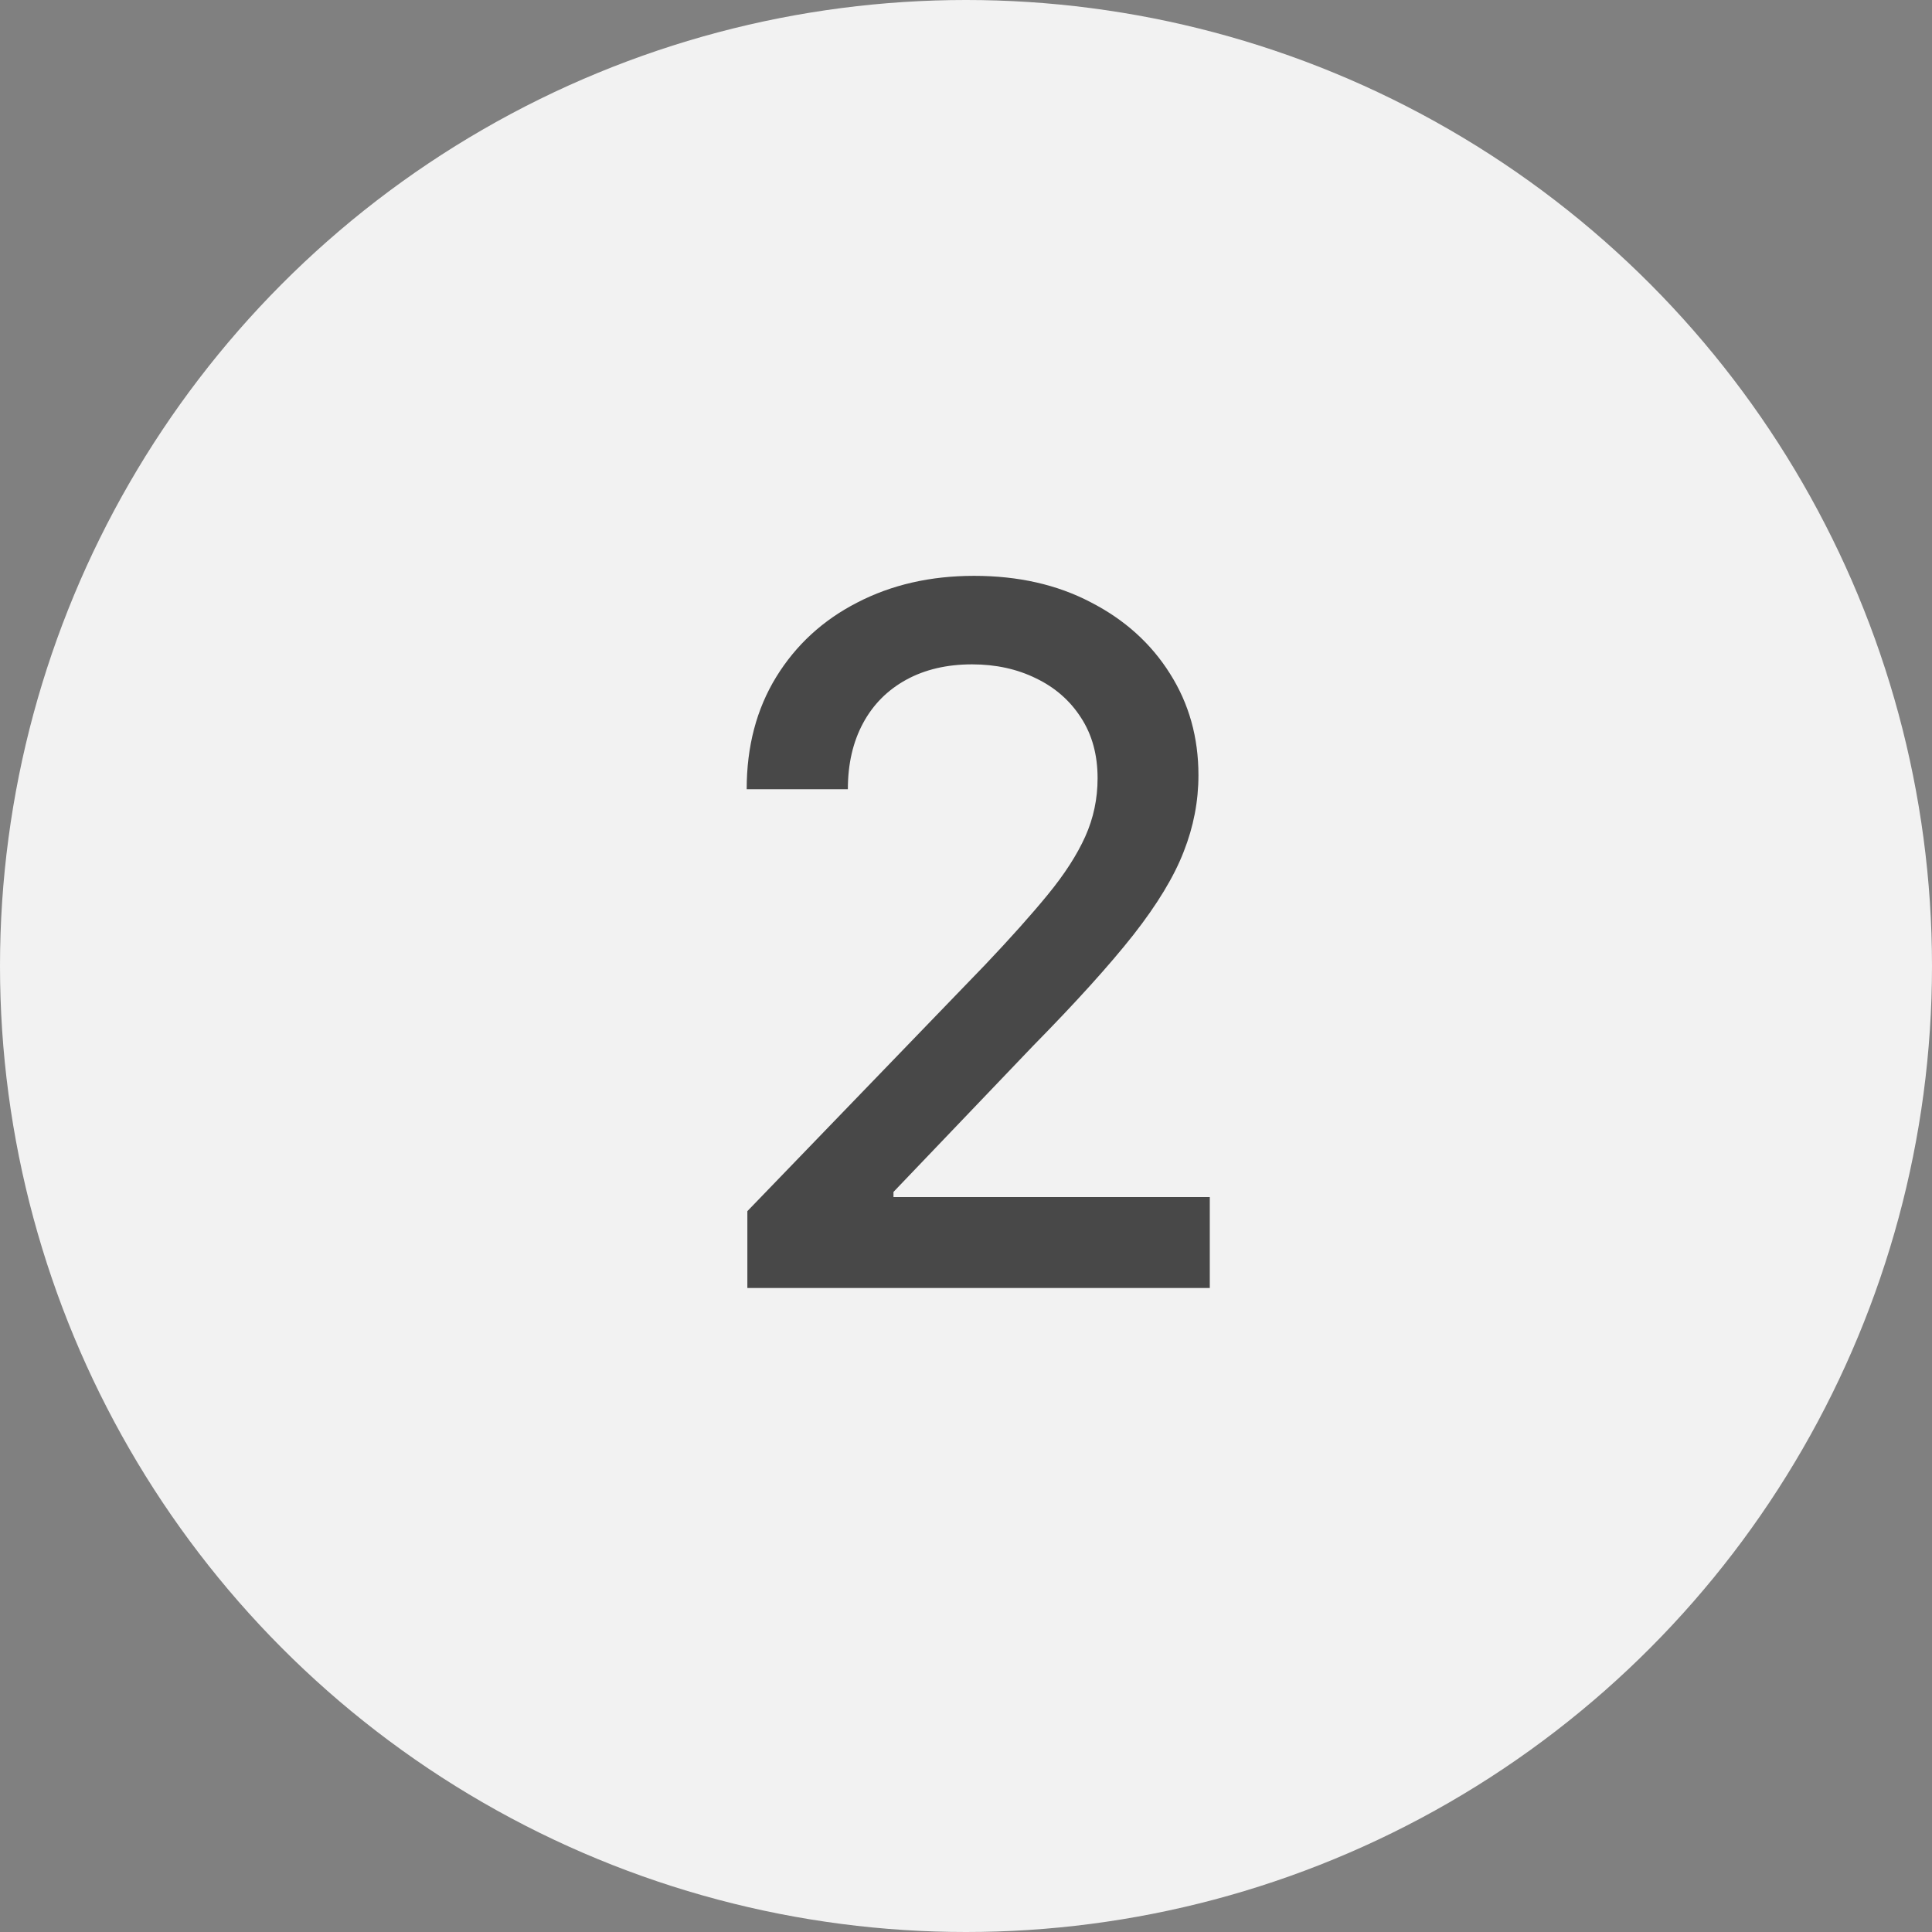
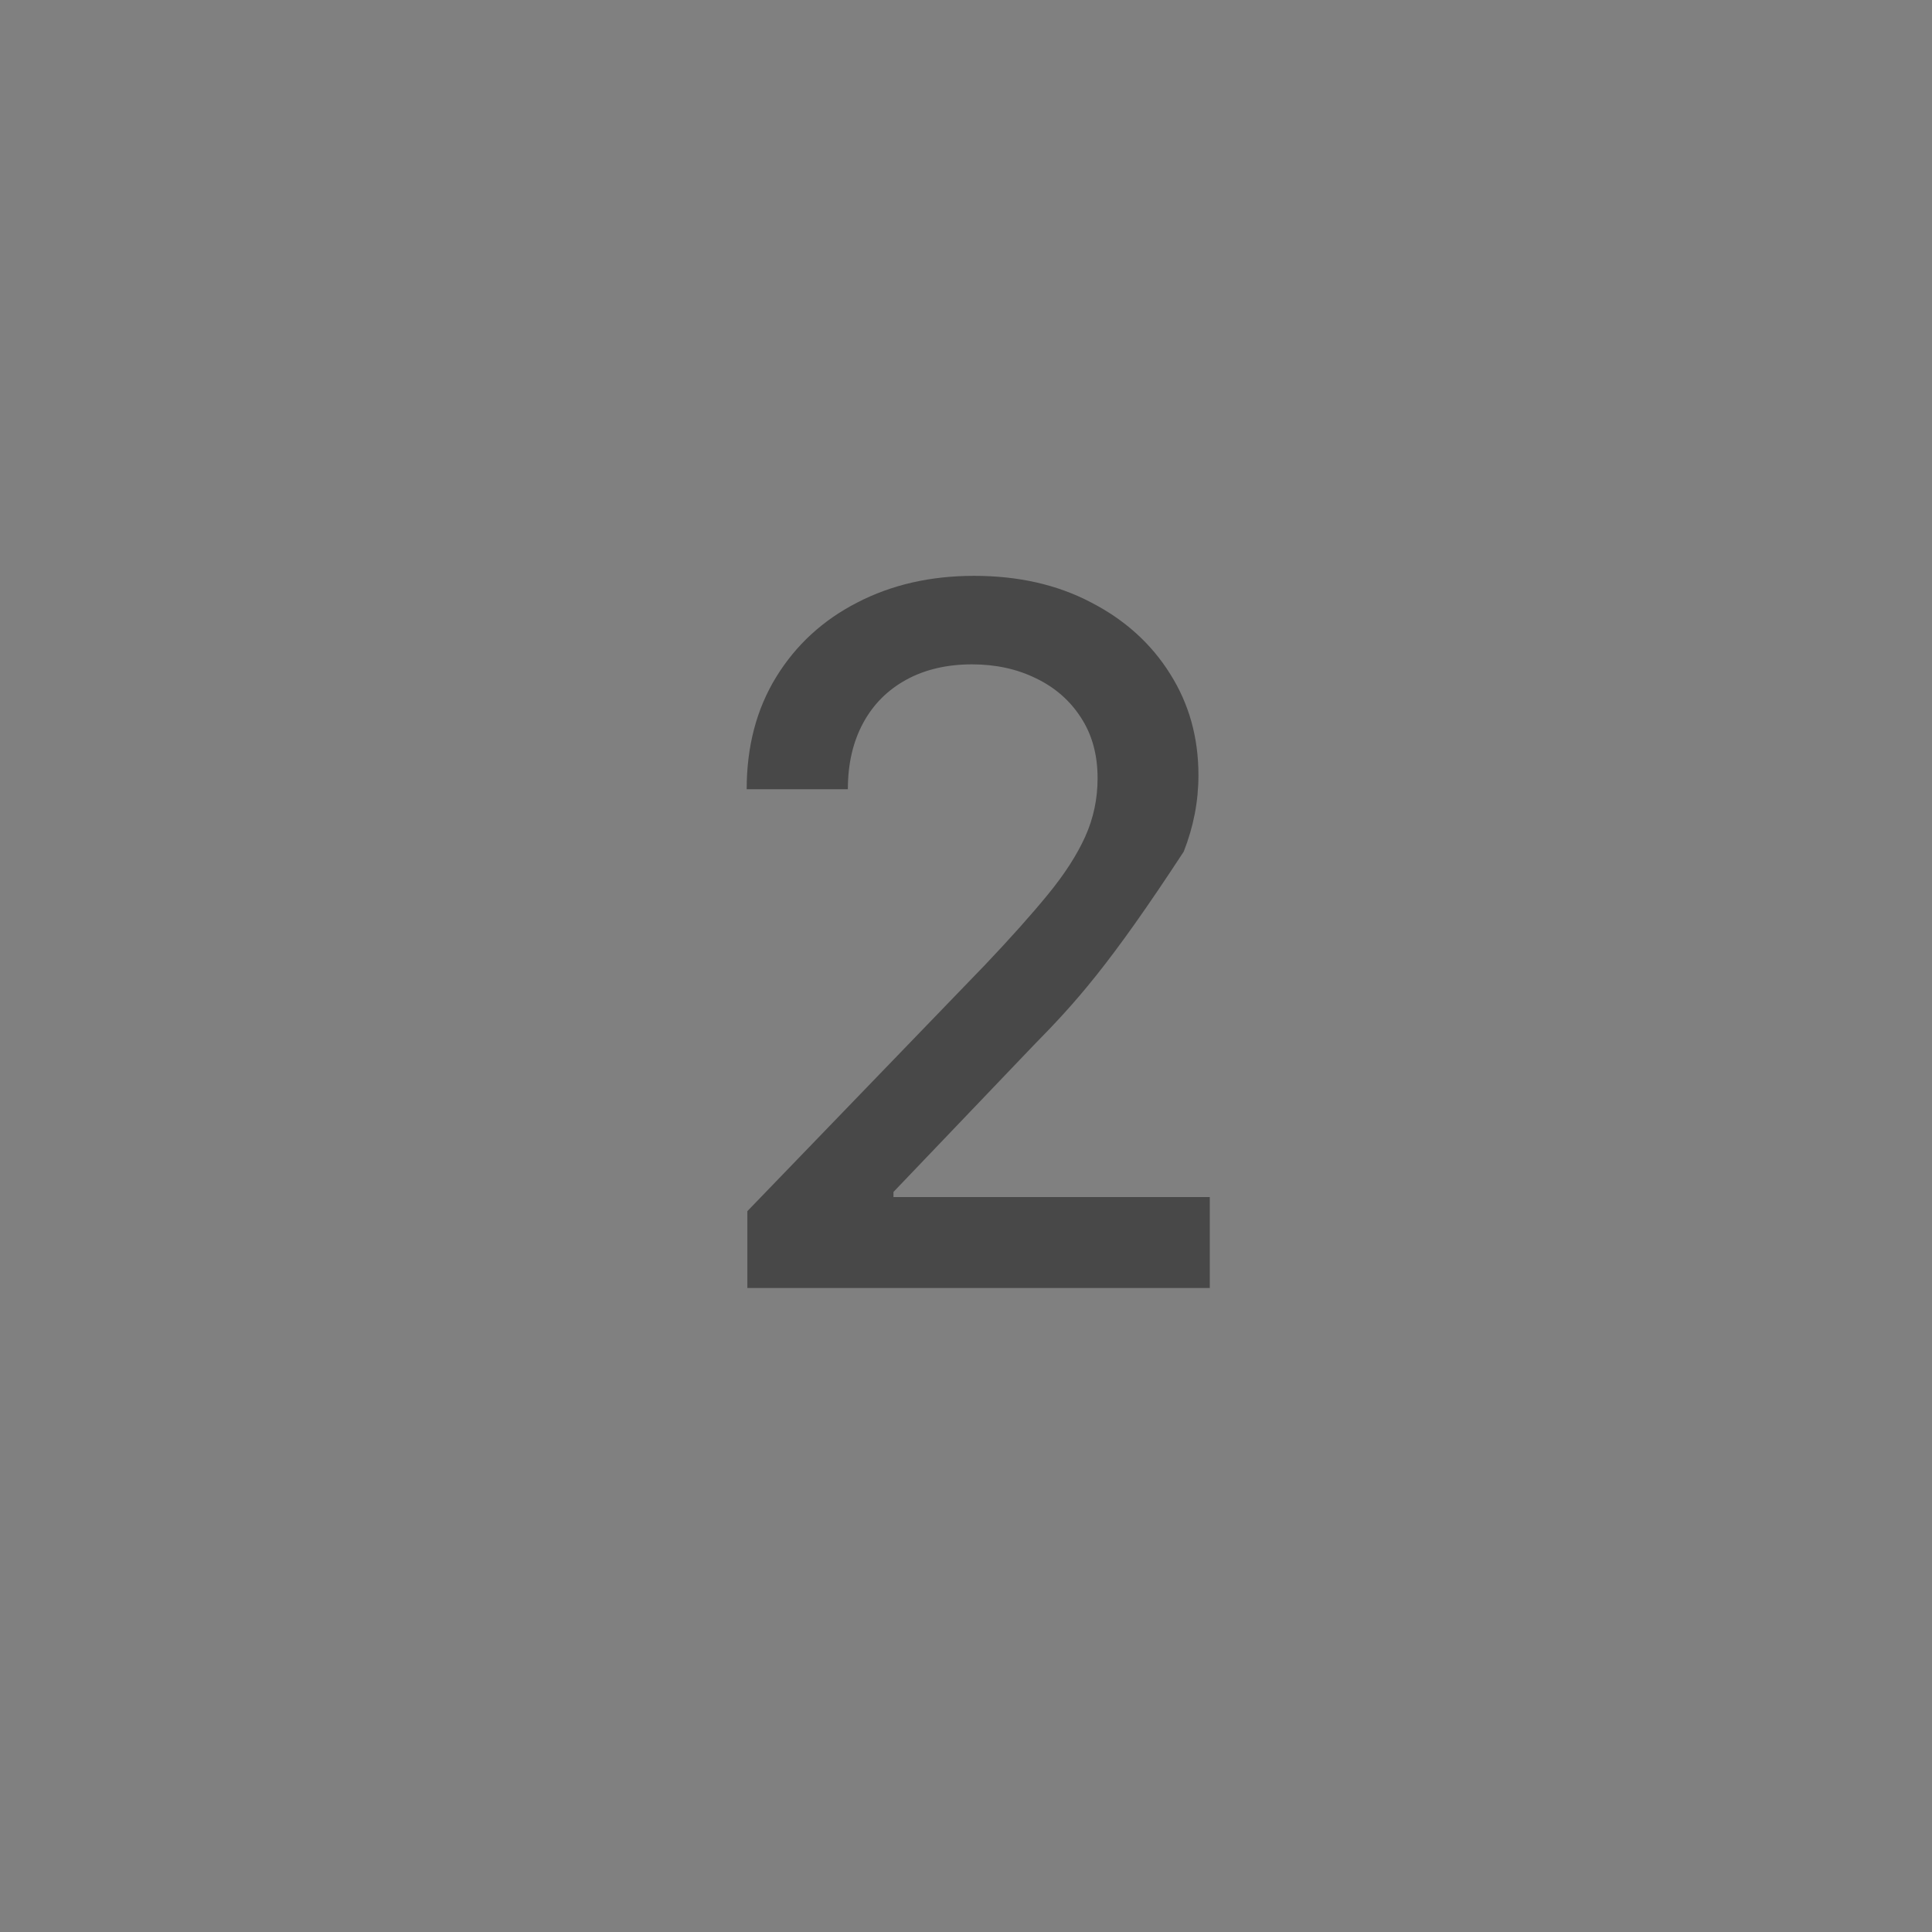
<svg xmlns="http://www.w3.org/2000/svg" width="54" height="54" viewBox="0 0 54 54" fill="none">
  <rect x="0" y="0" width="54" height="54" fill="#808080" stroke="none" />
-   <circle cx="27" cy="27" r="27" fill="#F2F2F2" />
-   <path d="M20.889 36V33.852L27.533 26.968C28.243 26.22 28.828 25.565 29.288 25.003C29.755 24.434 30.103 23.893 30.333 23.382C30.563 22.871 30.678 22.327 30.678 21.752C30.678 21.1 30.525 20.538 30.218 20.065C29.911 19.585 29.492 19.218 28.962 18.962C28.431 18.7 27.834 18.569 27.169 18.569C26.466 18.569 25.852 18.713 25.328 19C24.804 19.288 24.401 19.694 24.12 20.218C23.839 20.742 23.698 21.356 23.698 22.059H20.87C20.87 20.864 21.145 19.819 21.694 18.924C22.244 18.029 22.998 17.335 23.957 16.843C24.916 16.345 26.006 16.095 27.227 16.095C28.46 16.095 29.547 16.341 30.486 16.833C31.433 17.319 32.171 17.984 32.701 18.828C33.232 19.665 33.497 20.611 33.497 21.666C33.497 22.395 33.36 23.107 33.085 23.804C32.816 24.501 32.347 25.277 31.675 26.134C31.004 26.984 30.071 28.016 28.876 29.231L24.973 33.315V33.459H33.814V36H20.889Z" fill="#484848" />
+   <path d="M20.889 36V33.852L27.533 26.968C28.243 26.22 28.828 25.565 29.288 25.003C29.755 24.434 30.103 23.893 30.333 23.382C30.563 22.871 30.678 22.327 30.678 21.752C30.678 21.1 30.525 20.538 30.218 20.065C29.911 19.585 29.492 19.218 28.962 18.962C28.431 18.7 27.834 18.569 27.169 18.569C26.466 18.569 25.852 18.713 25.328 19C24.804 19.288 24.401 19.694 24.12 20.218C23.839 20.742 23.698 21.356 23.698 22.059H20.87C20.87 20.864 21.145 19.819 21.694 18.924C22.244 18.029 22.998 17.335 23.957 16.843C24.916 16.345 26.006 16.095 27.227 16.095C28.46 16.095 29.547 16.341 30.486 16.833C31.433 17.319 32.171 17.984 32.701 18.828C33.232 19.665 33.497 20.611 33.497 21.666C33.497 22.395 33.36 23.107 33.085 23.804C31.004 26.984 30.071 28.016 28.876 29.231L24.973 33.315V33.459H33.814V36H20.889Z" fill="#484848" />
</svg>